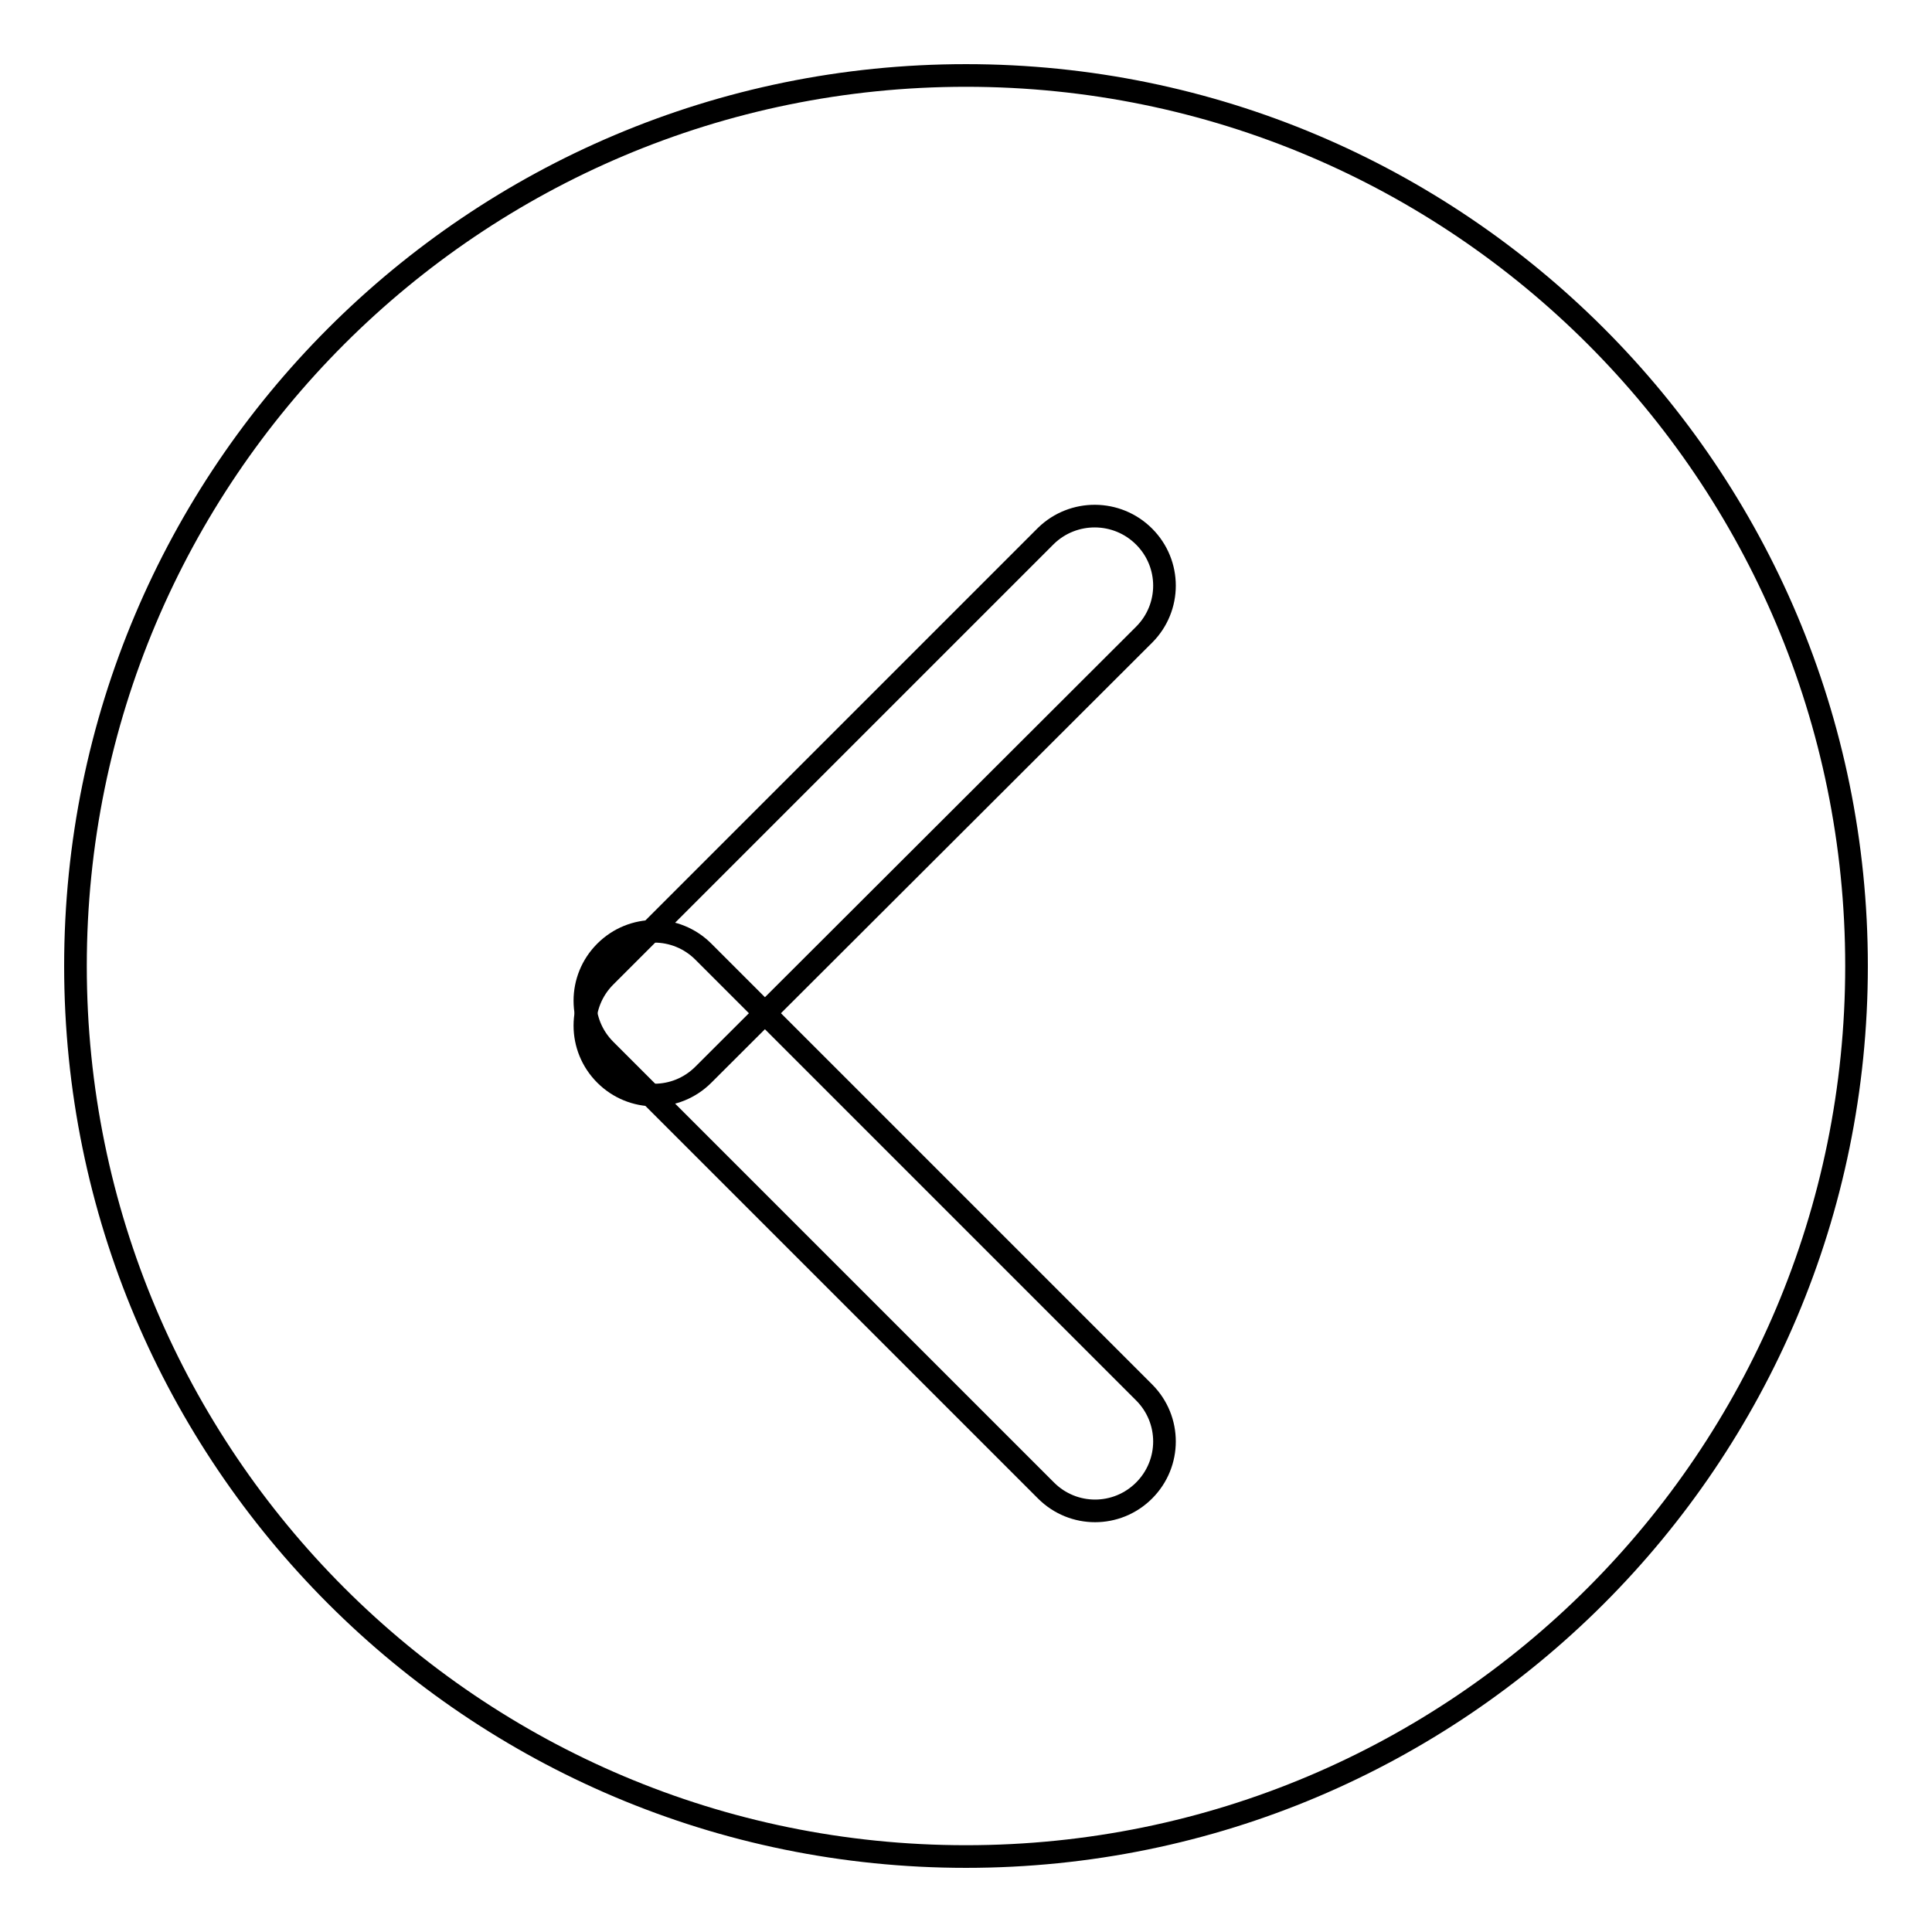
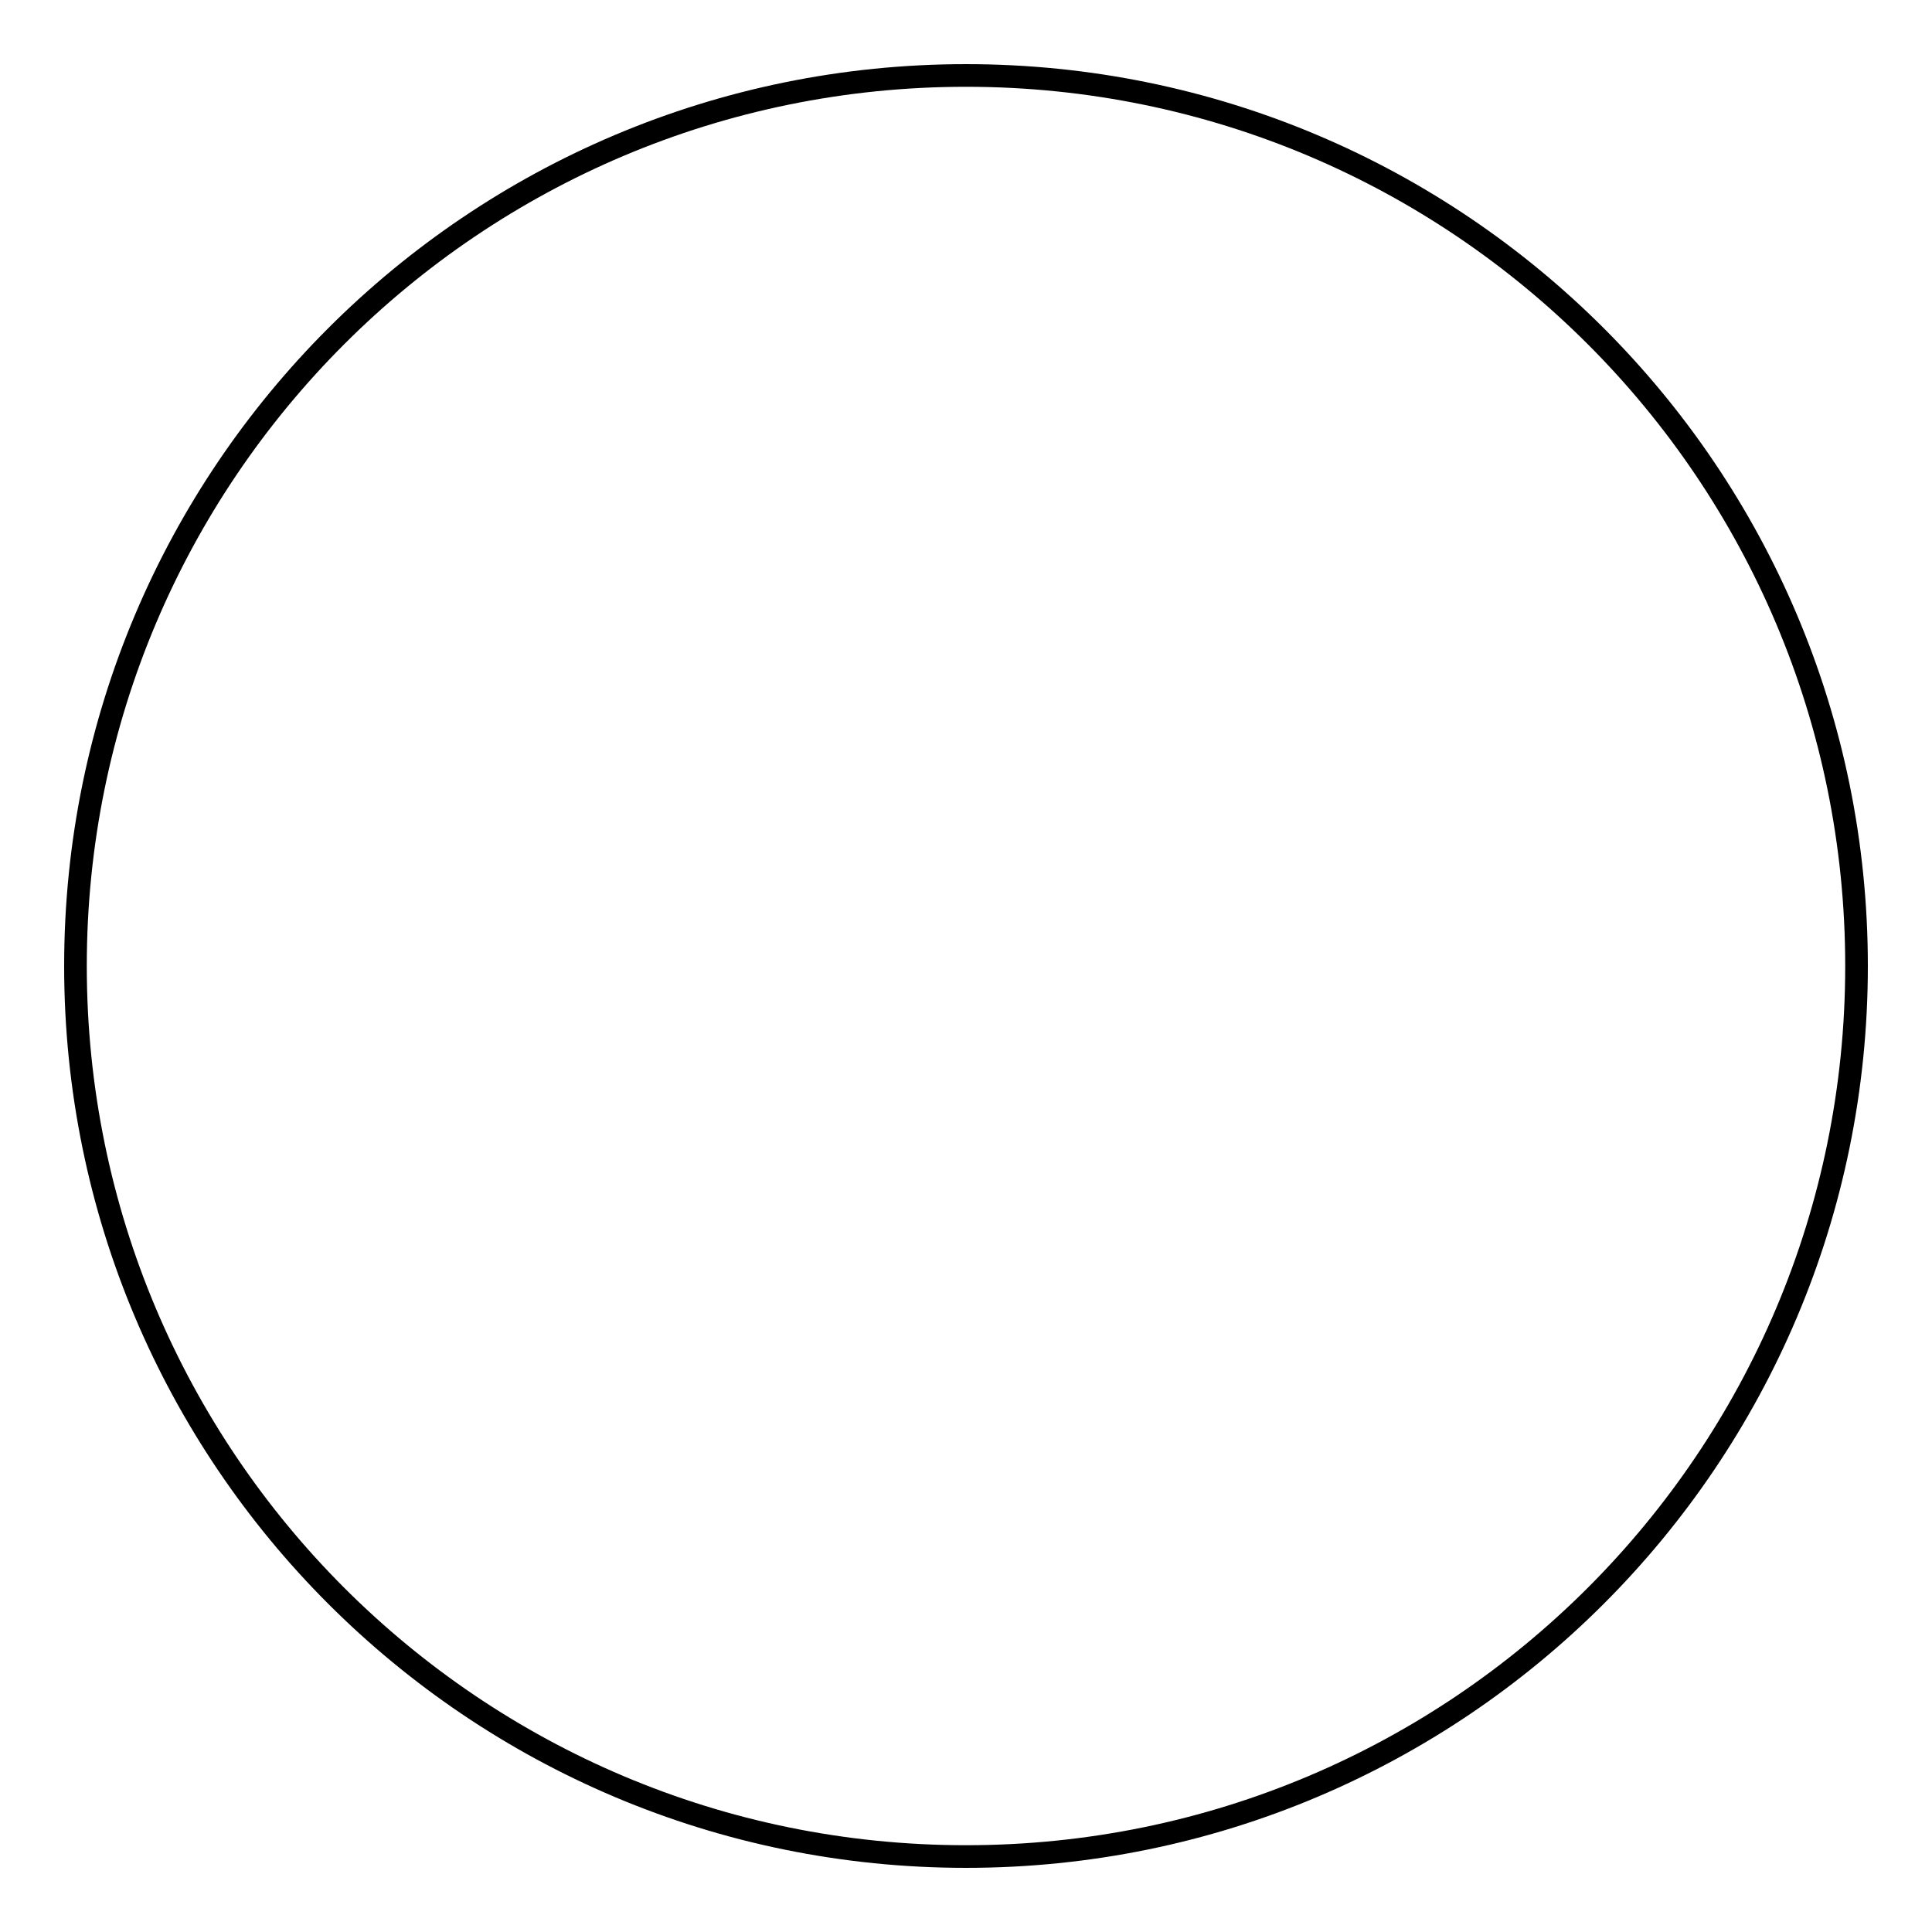
<svg xmlns="http://www.w3.org/2000/svg" version="1.1" x="0px" y="0px" viewBox="0 0 256 256" enable-background="new 0 0 256 256" xml:space="preserve">
  <g>
    <g>
      <path stroke-width="3" fill-opacity="0" stroke="#000000" d="M10,128c0,65.2,52.8,118,118,118c65.2,0,118-52.8,118-118c0-65.2-52.8-118-118-118C62.8,10,10,62.8,10,128z" />
-       <path stroke-width="3" fill-opacity="0" stroke="#000000" d="M151.6,71.1c3.6,3.6,3.6,9.4,0,13l-58.4,58.3c-3.6,3.6-9.4,3.6-13,0l0,0c-3.6-3.6-3.6-9.4,0-13L138.6,71C142.2,67.5,148,67.5,151.6,71.1L151.6,71.1z" />
-       <path stroke-width="3" fill-opacity="0" stroke="#000000" d="M80.2,126.1c-3.6,3.6-3.6,9.4,0,13l58.4,58.4c3.6,3.6,9.4,3.6,13,0l0,0c3.6-3.6,3.6-9.4,0-13l-58.4-58.4C89.6,122.5,83.8,122.5,80.2,126.1L80.2,126.1z" />
    </g>
  </g>
</svg>